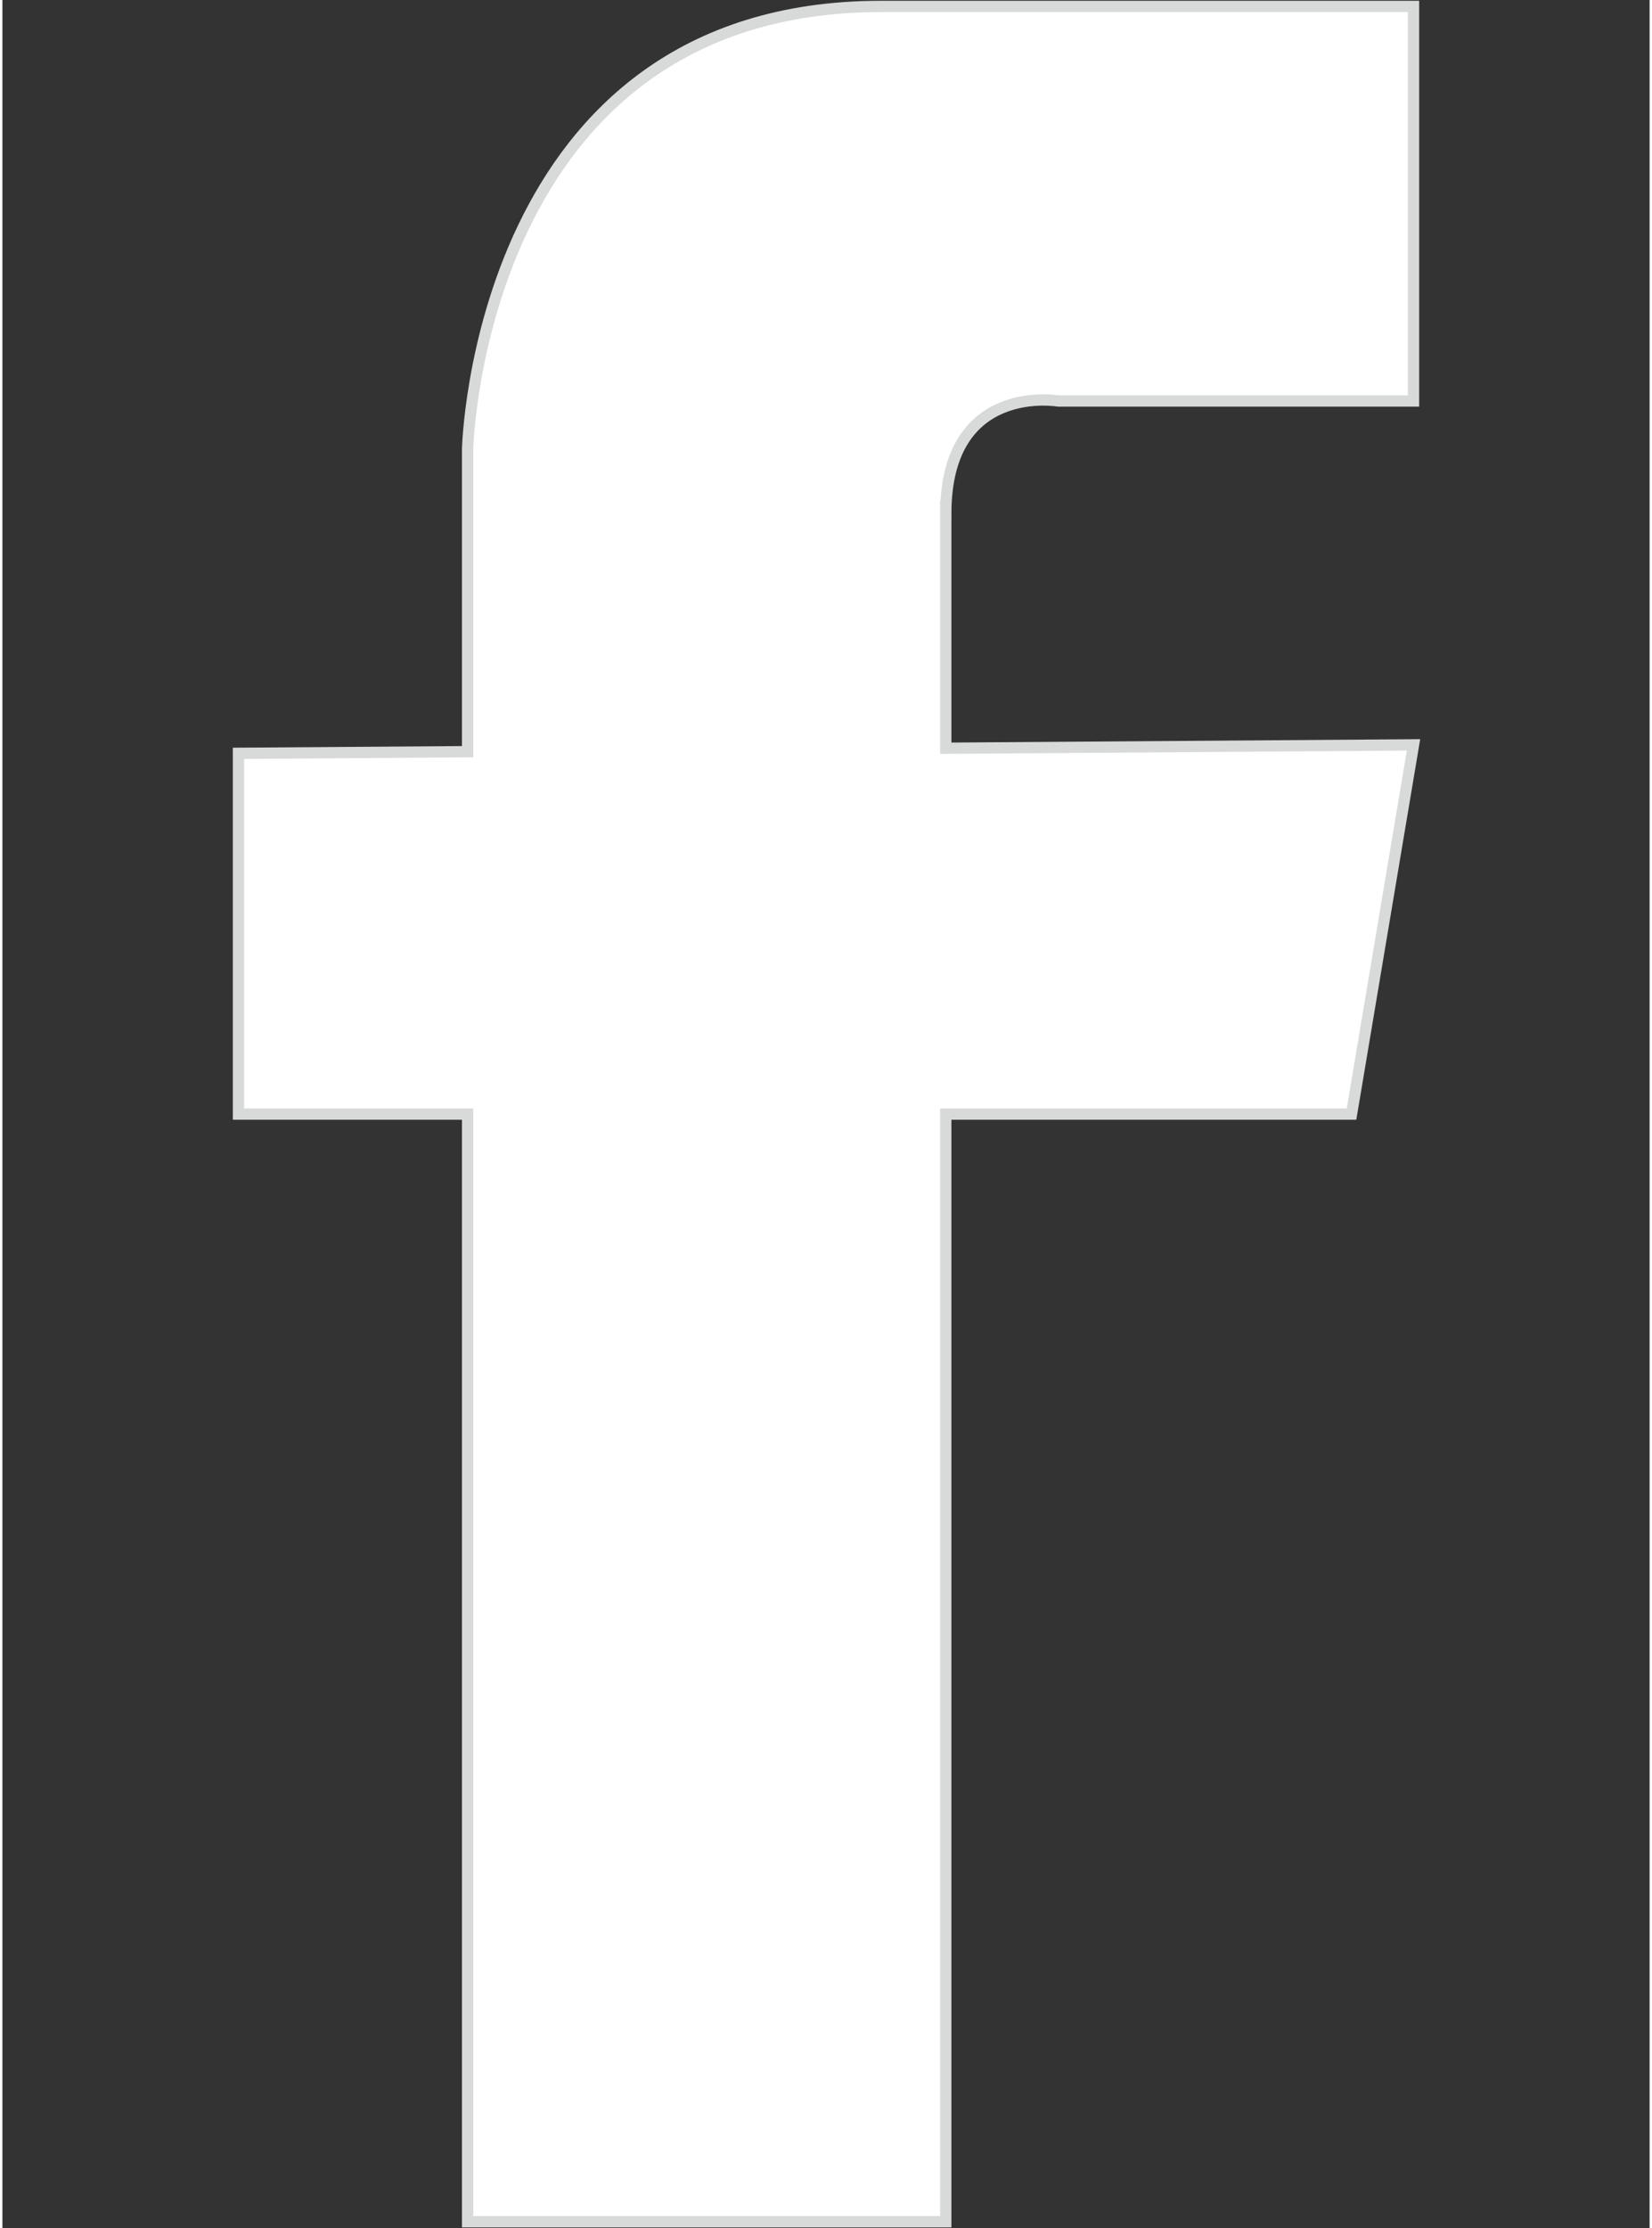
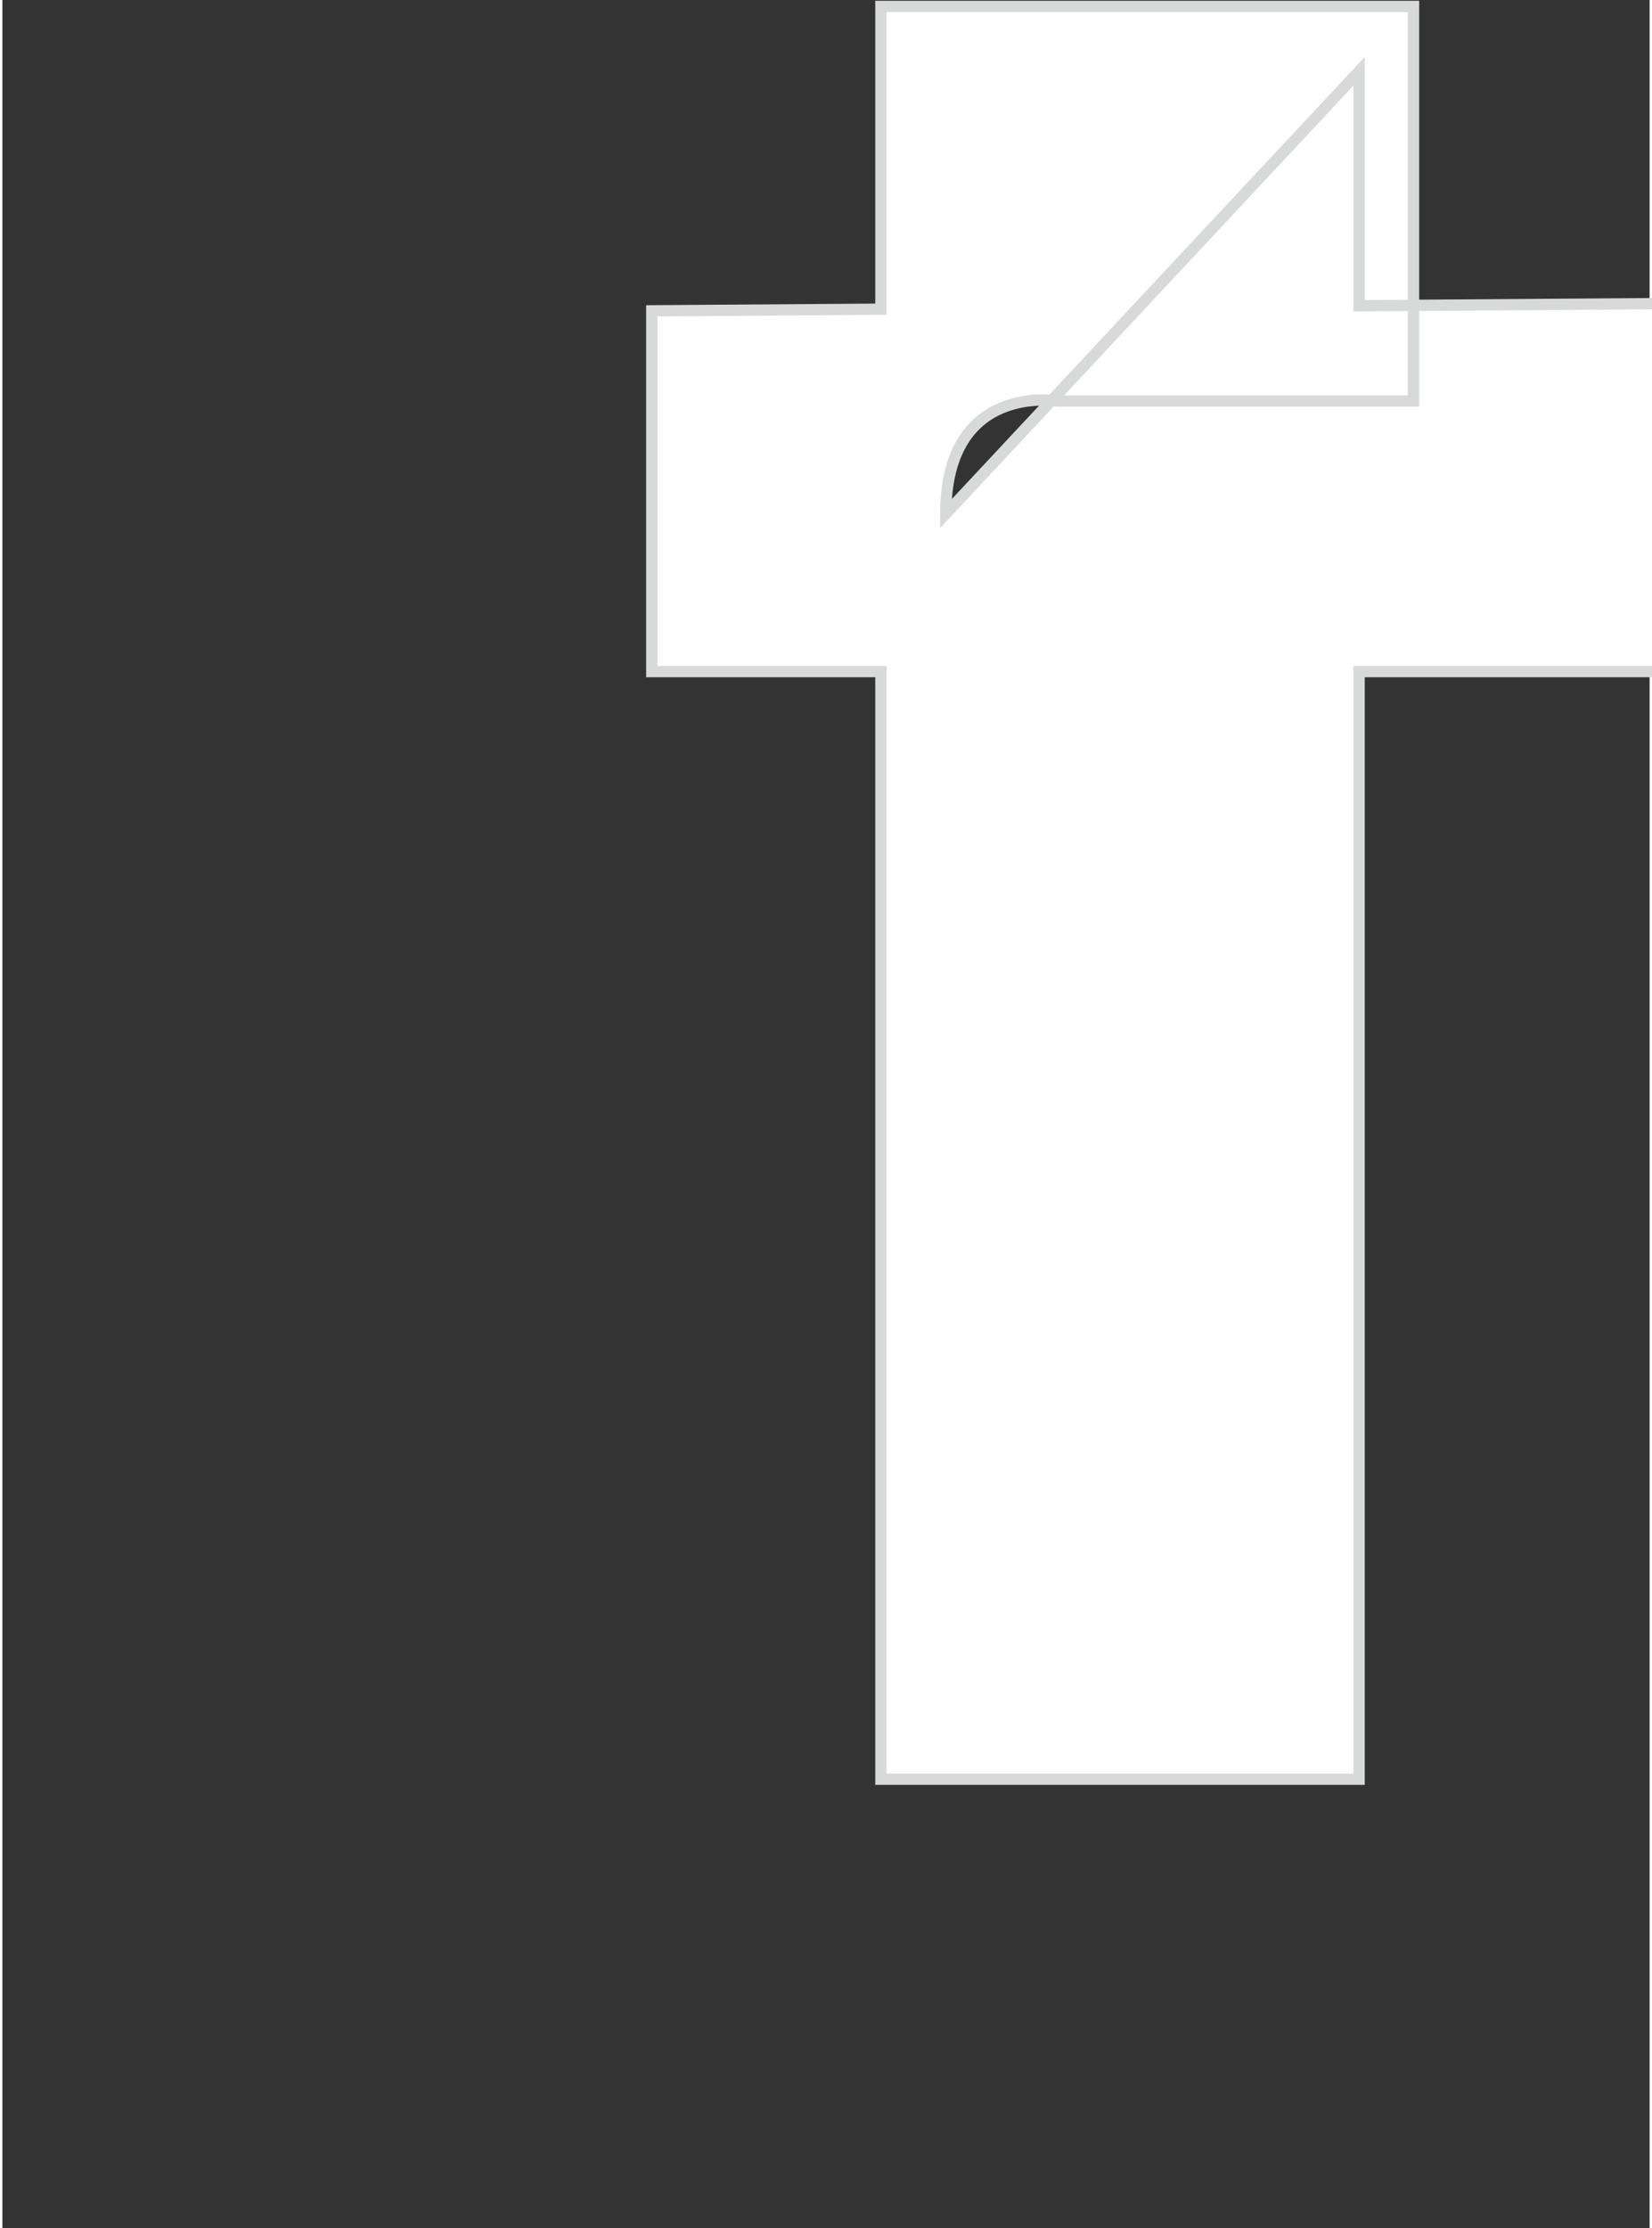
<svg xmlns="http://www.w3.org/2000/svg" xml:space="preserve" width="66px" height="89px" version="1.1" shape-rendering="geometricPrecision" text-rendering="geometricPrecision" image-rendering="optimizeQuality" fill-rule="evenodd" clip-rule="evenodd" viewBox="0 0 66000 89260">
  <rect x="0" y="0" width="66000" height="89260" fill="#333333" stroke="none" />
  <g id="Warstwa_x0020_1">
-     <rect fill="none" width="66000" height="89260" />
-     <path fill="white" fill-rule="nonzero" stroke="#D8D9D9" stroke-width="452.38" d="M37799 20582c0,-5308 4515,-4517 4515,-4517l14227 0 0 -15807 -21340 0c-16145,0 -16561,17726 -16561,17726l0 12081 0 47 -9181 66 0 14453 9181 0 0 44372 19159 0 0 -44372 16258 0 2484 -14791 -18742 135 0 -135c0,0 0,-3952 0,-9258z" />
+     <path fill="white" fill-rule="nonzero" stroke="#D8D9D9" stroke-width="452.38" d="M37799 20582c0,-5308 4515,-4517 4515,-4517l14227 0 0 -15807 -21340 0l0 12081 0 47 -9181 66 0 14453 9181 0 0 44372 19159 0 0 -44372 16258 0 2484 -14791 -18742 135 0 -135c0,0 0,-3952 0,-9258z" />
  </g>
</svg>